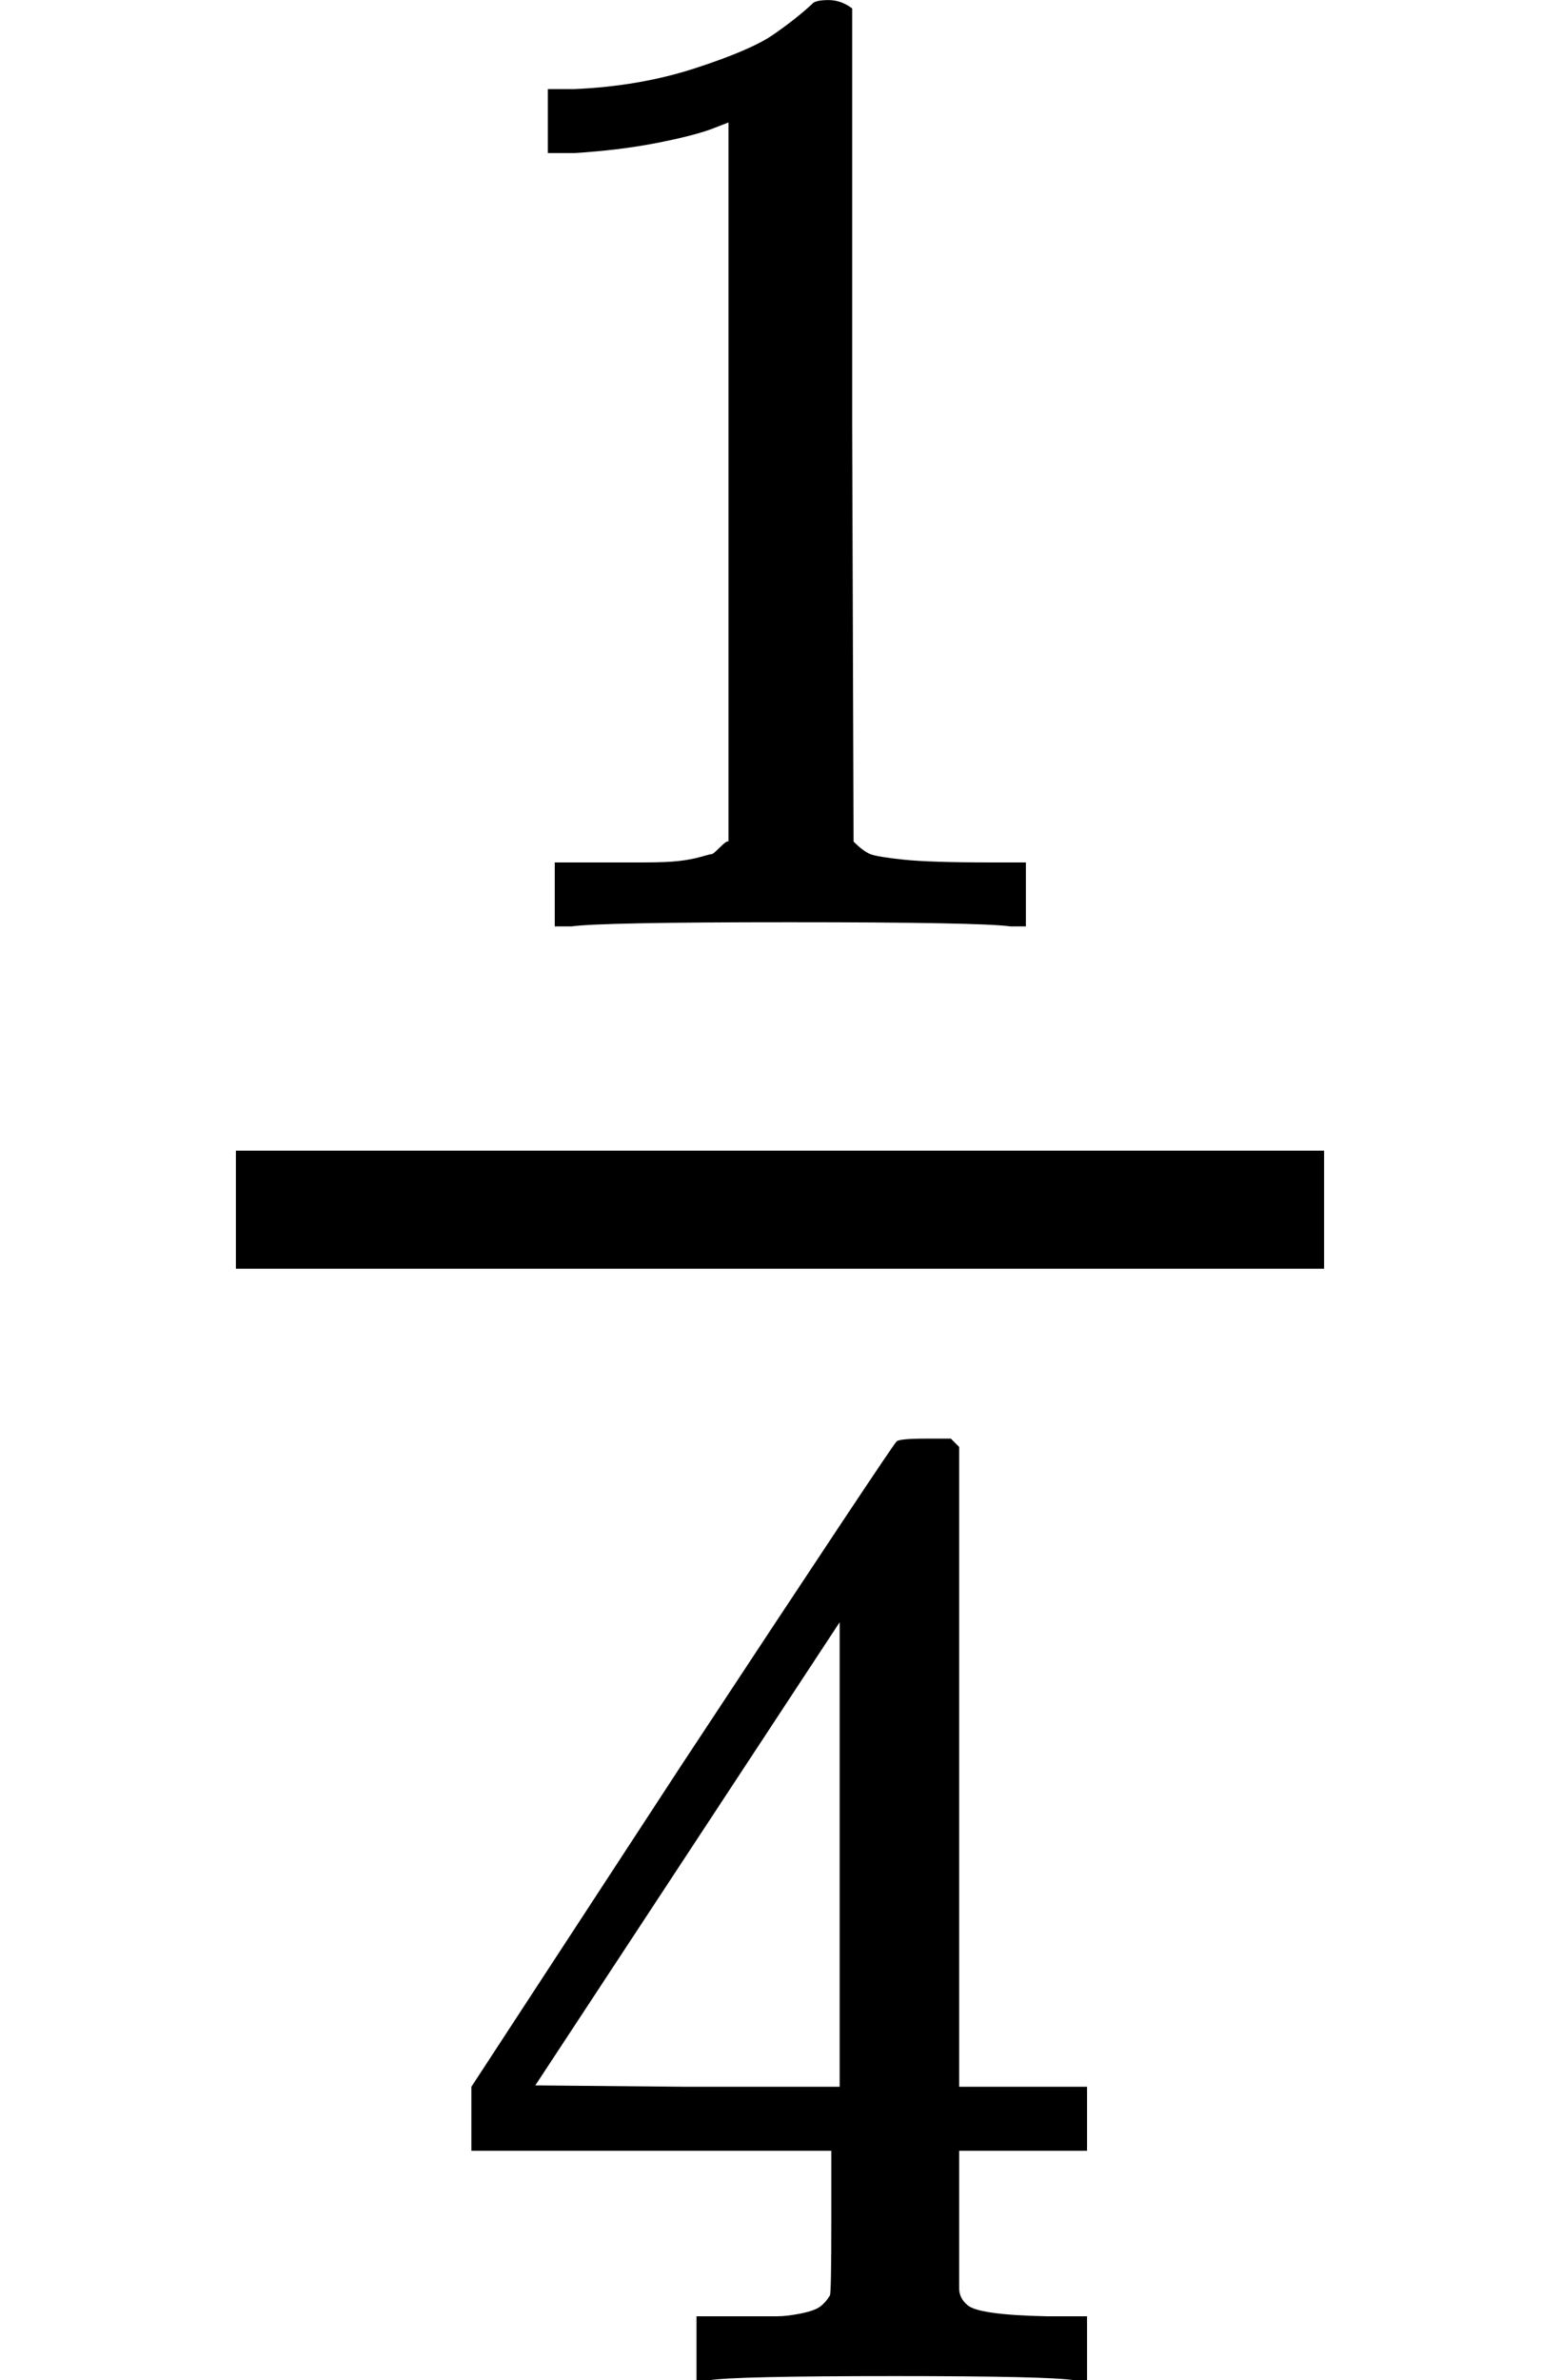
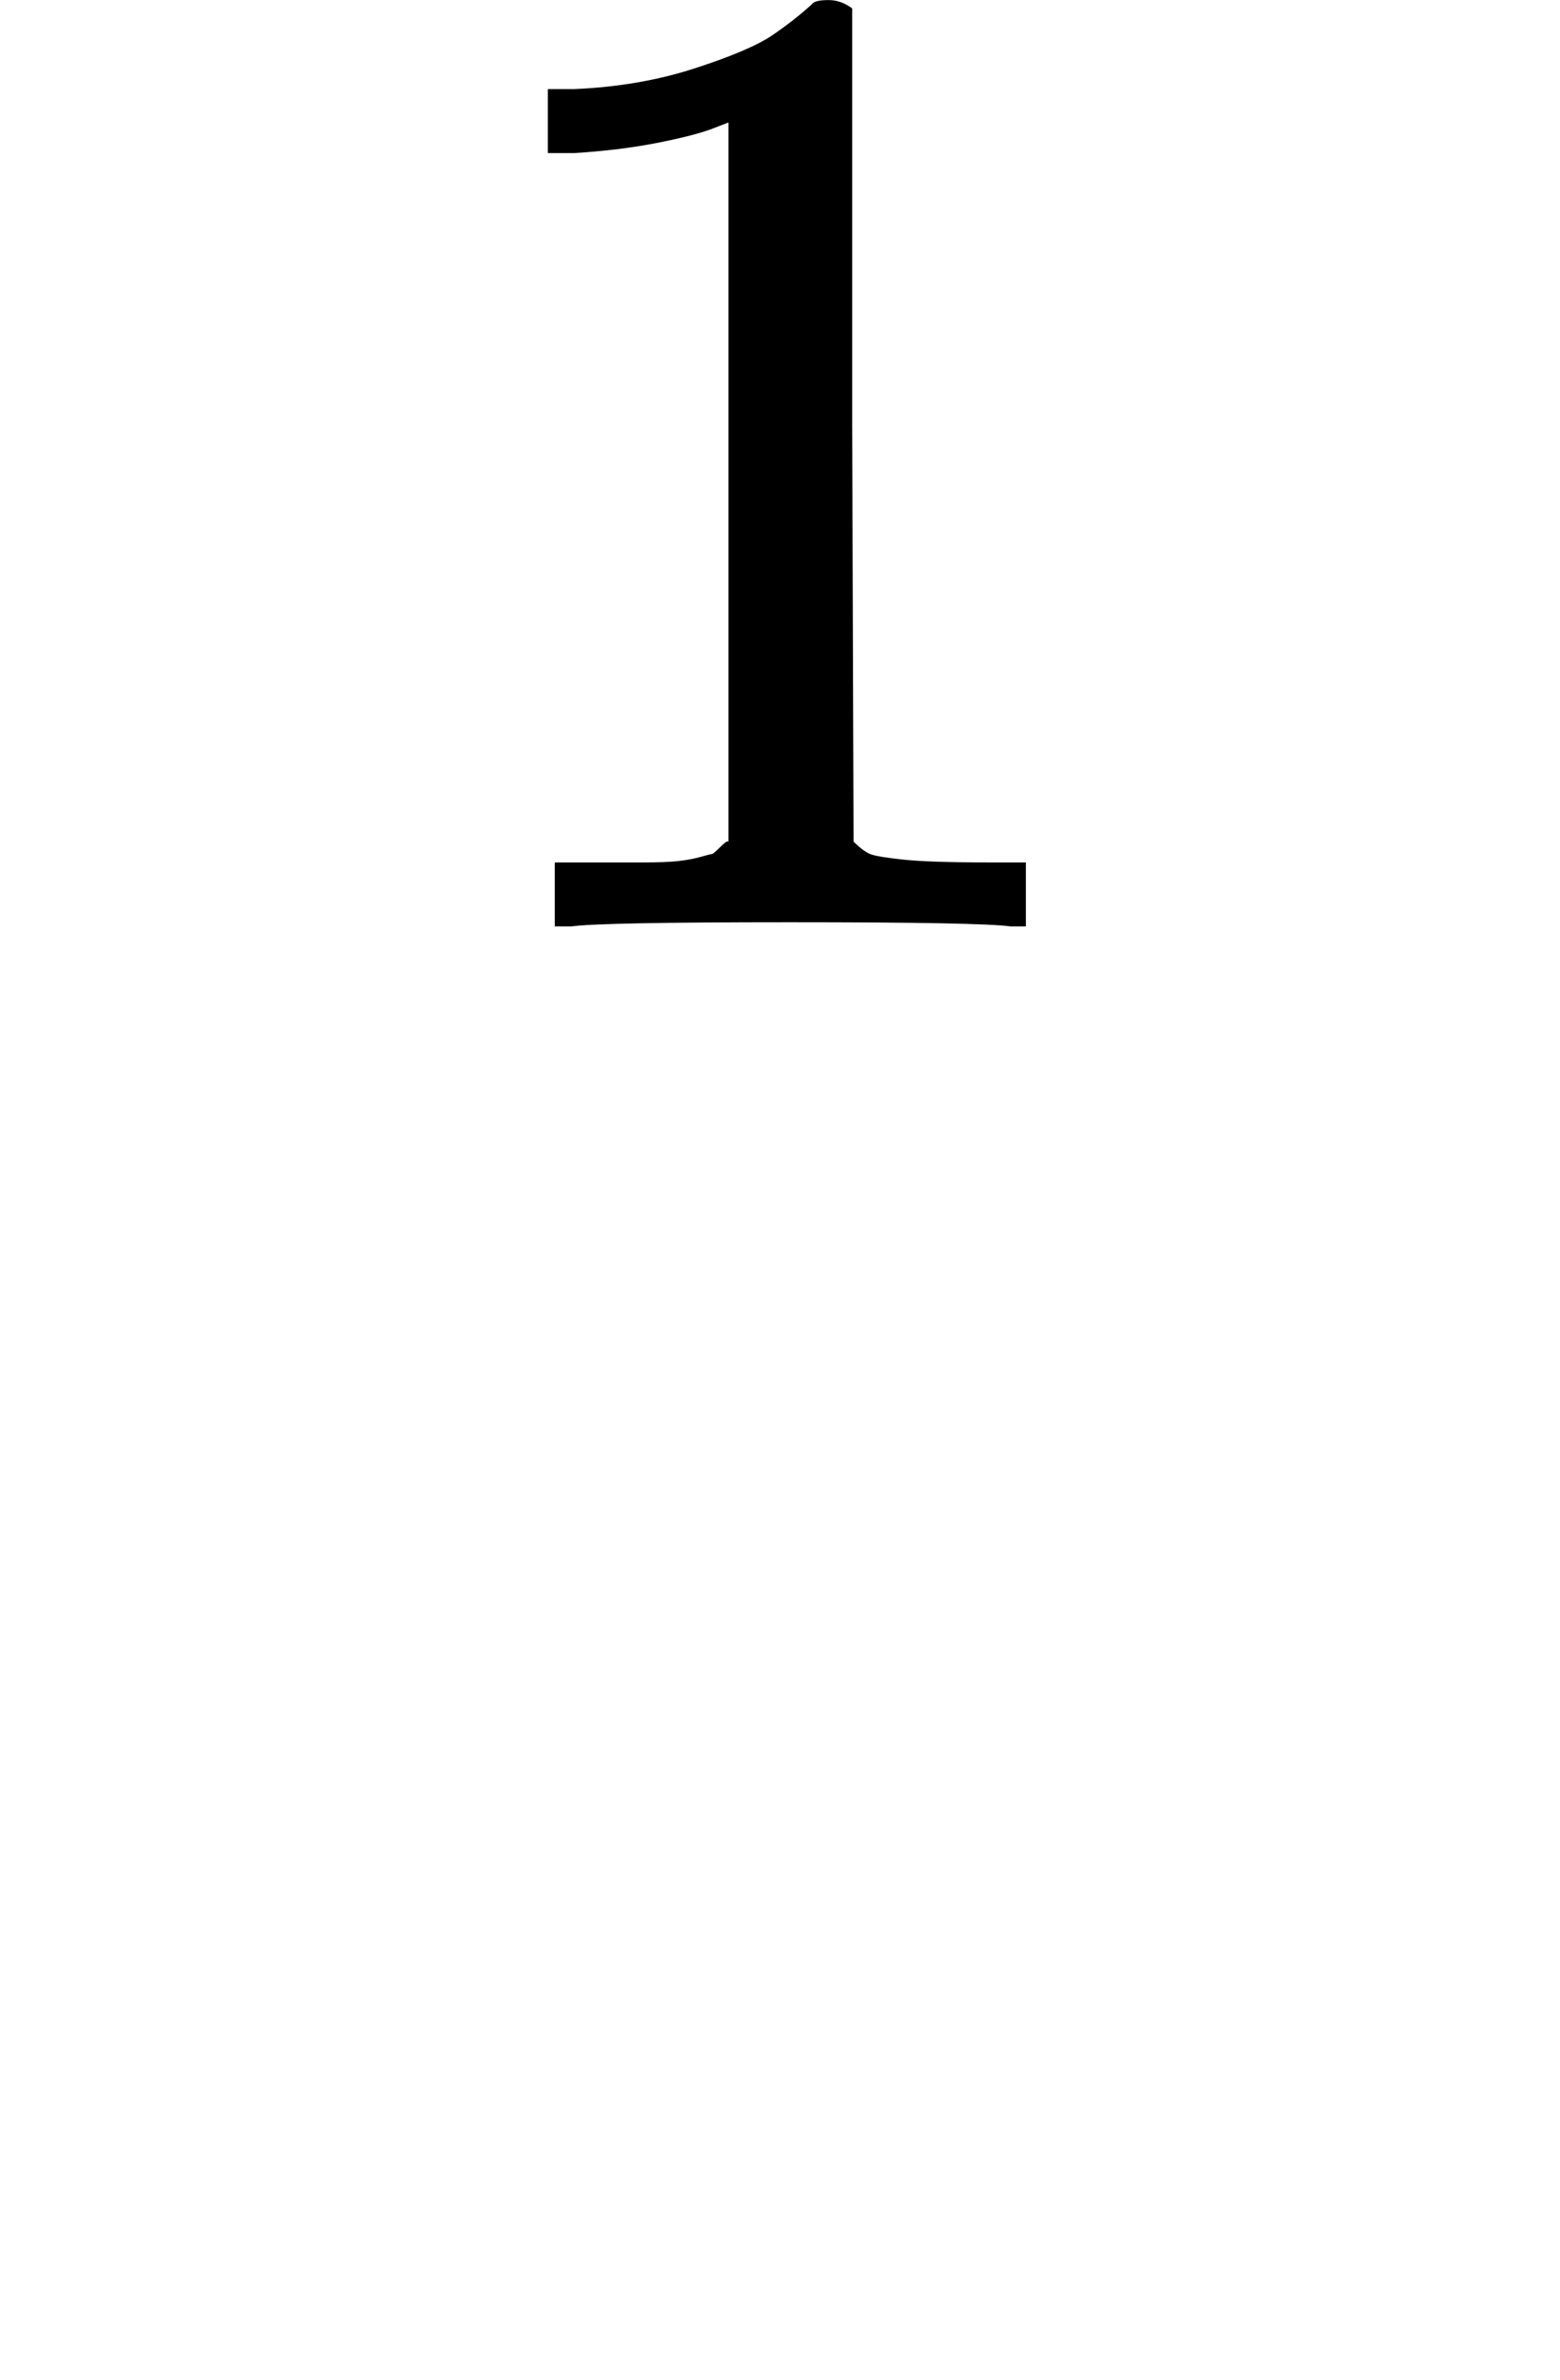
<svg xmlns="http://www.w3.org/2000/svg" xmlns:xlink="http://www.w3.org/1999/xlink" version="1.1" style="vertical-align: -0.781ex;" width="793.6px" height="1209.9px" viewBox="0 -864.9 793.6 1209.9">
  <defs>
    <path id="MJX-181-TEX-N-31" d="M213 578L200 573Q186 568 160 563T102 556H83V602H102Q149 604 189 617T245 641T273 663Q275 666 285 666Q294 666 302 660V361L303 61Q310 54 315 52T339 48T401 46H427V0H416Q395 3 257 3Q121 3 100 0H88V46H114Q136 46 152 46T177 47T193 50T201 52T207 57T213 61V578Z" />
-     <path id="MJX-181-TEX-N-34" d="M462 0Q444 3 333 3Q217 3 199 0H190V46H221Q241 46 248 46T265 48T279 53T286 61Q287 63 287 115V165H28V211L179 442Q332 674 334 675Q336 677 355 677H373L379 671V211H471V165H379V114Q379 73 379 66T385 54Q393 47 442 46H471V0H462ZM293 211V545L74 212L183 211H293Z" />
  </defs>
  <g stroke="currentColor" fill="currentColor" stroke-width="0" transform="scale(1,-1)">
    <g>
      <g>
        <g transform="translate(220,394) scale(0.707)">
          <use xlink:href="#MJX-181-TEX-N-31" />
        </g>
        <g transform="translate(220,-345) scale(0.707)">
          <use xlink:href="#MJX-181-TEX-N-34" />
        </g>
-         <rect width="553.6" height="60" x="120" y="220" />
      </g>
    </g>
  </g>
</svg>